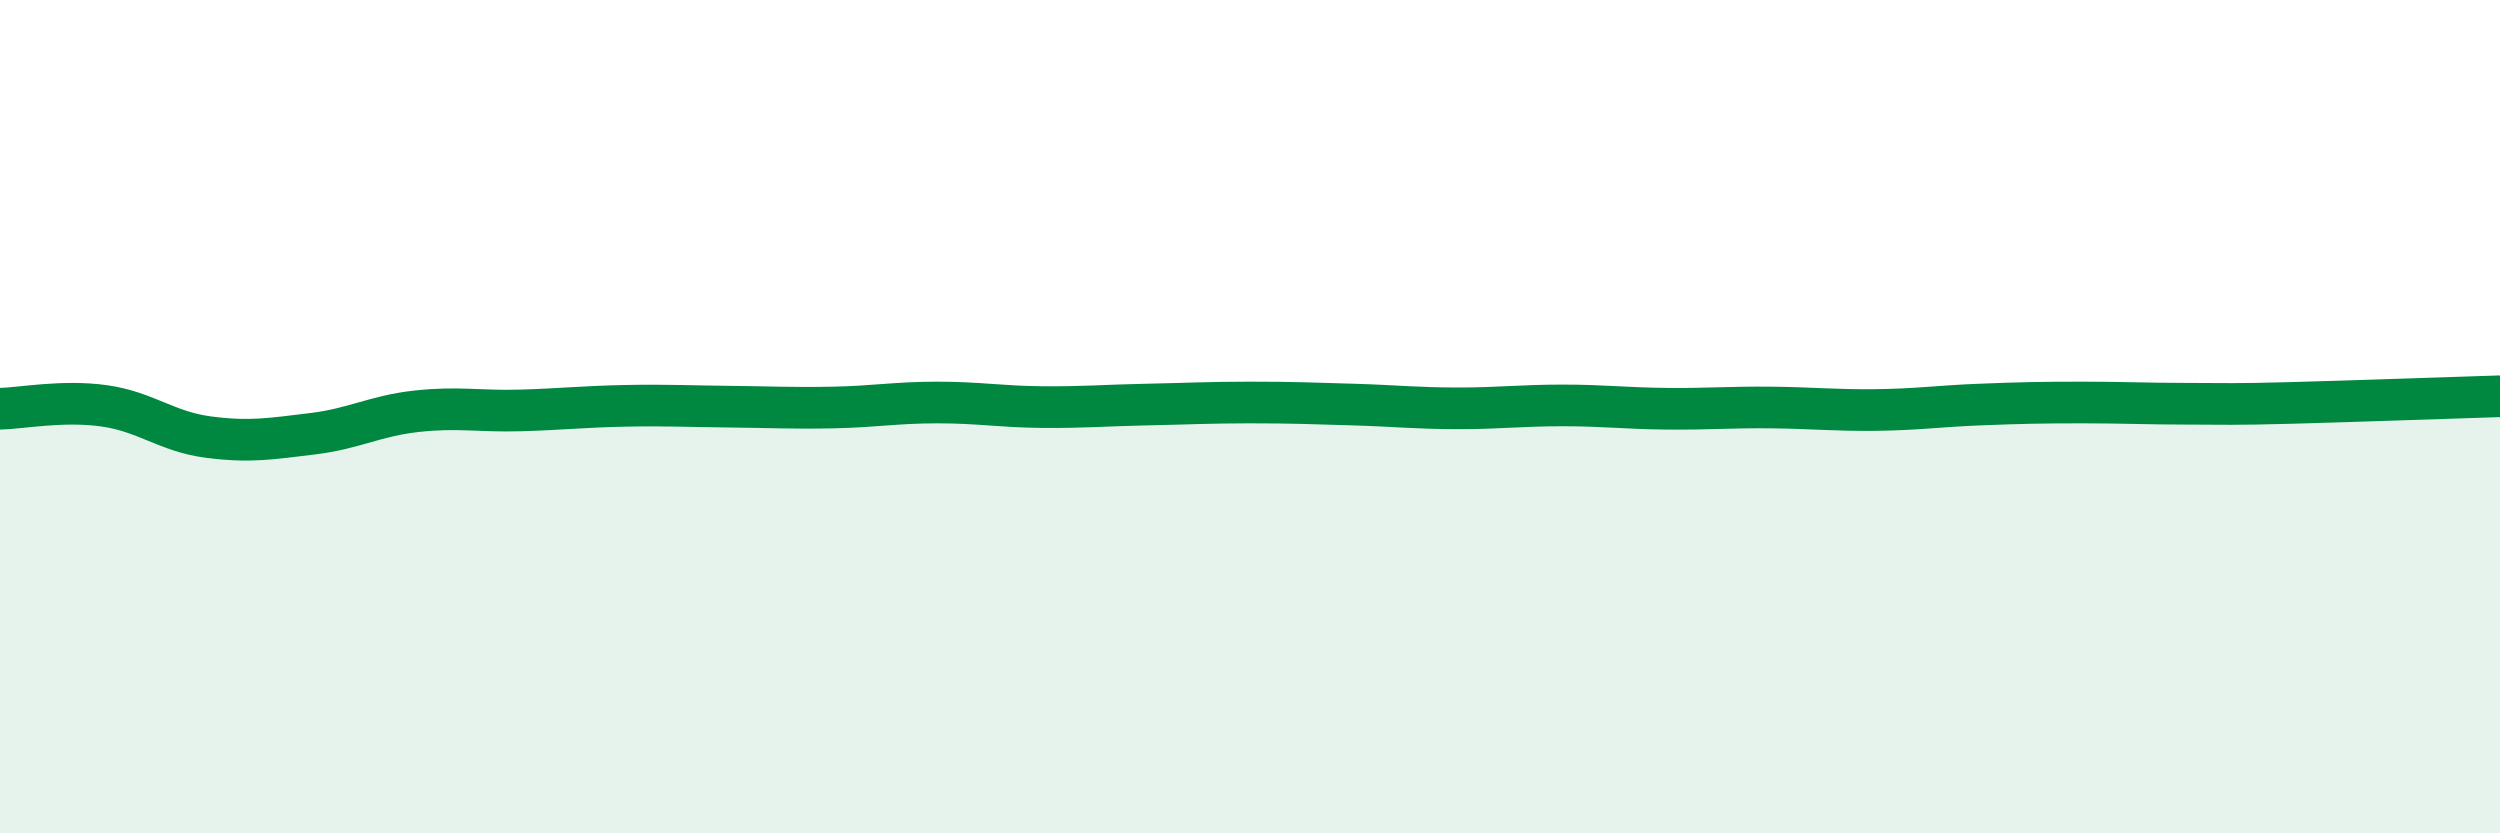
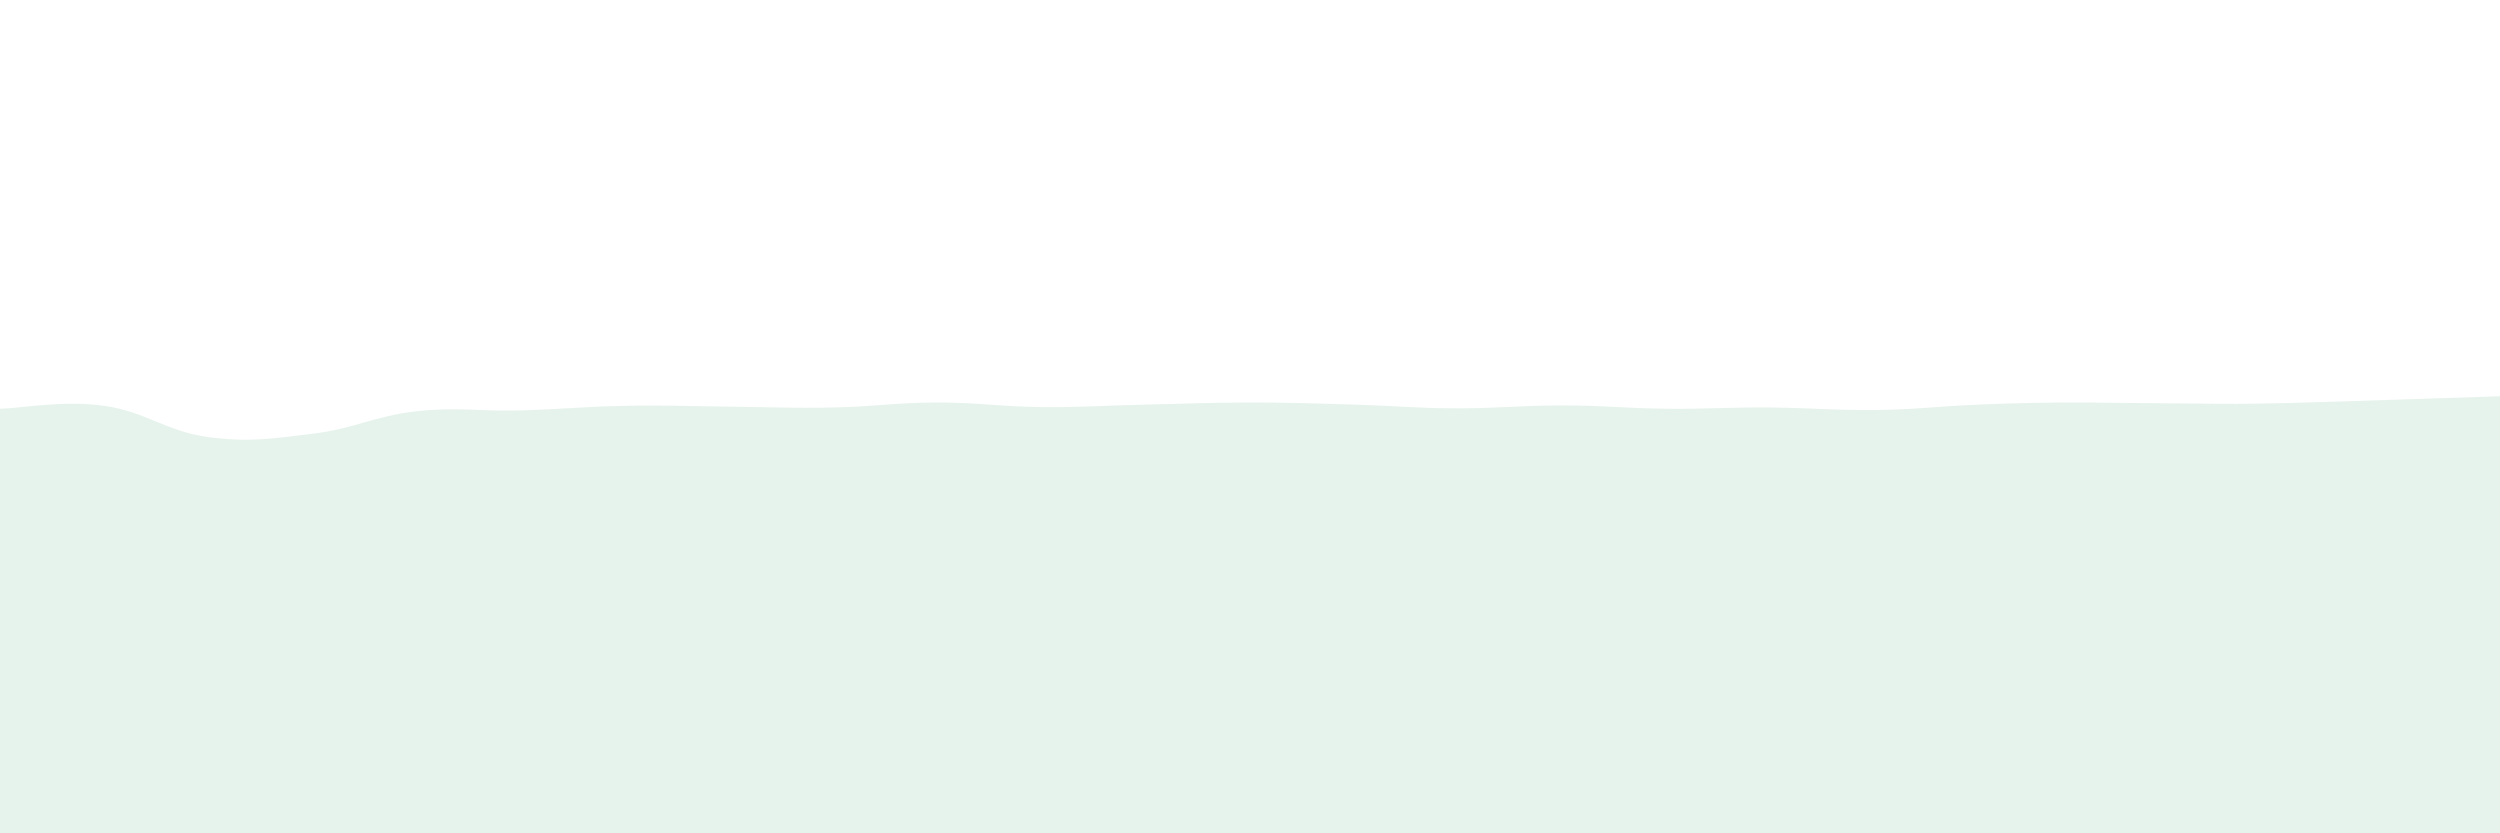
<svg xmlns="http://www.w3.org/2000/svg" width="60" height="20" viewBox="0 0 60 20">
-   <path d="M 0,9.81 C 0.5,9.8 1.5,9.6 2.5,9.74 C 3.5,9.88 4,10.36 5,10.49 C 6,10.62 6.5,10.53 7.5,10.41 C 8.5,10.29 9,9.98 10,9.87 C 11,9.76 11.5,9.88 12.5,9.85 C 13.5,9.82 14,9.76 15,9.74 C 16,9.72 16.5,9.75 17.5,9.76 C 18.5,9.77 19,9.8 20,9.78 C 21,9.76 21.5,9.66 22.5,9.66 C 23.5,9.66 24,9.76 25,9.77 C 26,9.78 26.5,9.73 27.5,9.71 C 28.5,9.69 29,9.66 30,9.66 C 31,9.66 31.5,9.68 32.5,9.71 C 33.5,9.74 34,9.8 35,9.8 C 36,9.8 36.5,9.73 37.5,9.73 C 38.5,9.73 39,9.8 40,9.81 C 41,9.82 41.5,9.77 42.5,9.78 C 43.5,9.79 44,9.85 45,9.84 C 46,9.83 46.5,9.75 47.5,9.71 C 48.5,9.67 49,9.66 50,9.66 C 51,9.66 51.5,9.69 52.5,9.69 C 53.5,9.69 53.5,9.71 55,9.67 C 56.5,9.63 59,9.54 60,9.51L60 20L0 20Z" fill="#008740" opacity="0.1" stroke-linecap="round" stroke-linejoin="round" />
-   <path d="M 0,9.81 C 0.5,9.8 1.5,9.6 2.5,9.74 C 3.5,9.88 4,10.36 5,10.49 C 6,10.62 6.5,10.53 7.5,10.41 C 8.5,10.29 9,9.98 10,9.87 C 11,9.76 11.5,9.88 12.5,9.85 C 13.5,9.82 14,9.76 15,9.74 C 16,9.72 16.5,9.75 17.5,9.76 C 18.5,9.77 19,9.8 20,9.78 C 21,9.76 21.5,9.66 22.5,9.66 C 23.5,9.66 24,9.76 25,9.77 C 26,9.78 26.5,9.73 27.5,9.71 C 28.5,9.69 29,9.66 30,9.66 C 31,9.66 31.5,9.68 32.5,9.71 C 33.5,9.74 34,9.8 35,9.8 C 36,9.8 36.5,9.73 37.5,9.73 C 38.5,9.73 39,9.8 40,9.81 C 41,9.82 41.5,9.77 42.5,9.78 C 43.5,9.79 44,9.85 45,9.84 C 46,9.83 46.5,9.75 47.5,9.71 C 48.5,9.67 49,9.66 50,9.66 C 51,9.66 51.5,9.69 52.5,9.69 C 53.5,9.69 53.5,9.71 55,9.67 C 56.5,9.63 59,9.54 60,9.51" stroke="#008740" stroke-width="1" fill="none" stroke-linecap="round" stroke-linejoin="round" />
+   <path d="M 0,9.81 C 0.5,9.8 1.5,9.6 2.5,9.74 C 3.5,9.88 4,10.36 5,10.49 C 6,10.62 6.5,10.53 7.5,10.41 C 8.5,10.29 9,9.98 10,9.87 C 11,9.76 11.5,9.88 12.5,9.85 C 13.5,9.82 14,9.76 15,9.74 C 16,9.72 16.5,9.75 17.5,9.76 C 18.5,9.77 19,9.8 20,9.78 C 21,9.76 21.5,9.66 22.5,9.66 C 23.5,9.66 24,9.76 25,9.77 C 26,9.78 26.5,9.73 27.5,9.71 C 28.5,9.69 29,9.66 30,9.66 C 31,9.66 31.5,9.68 32.5,9.71 C 33.5,9.74 34,9.8 35,9.8 C 36,9.8 36.5,9.73 37.5,9.73 C 38.5,9.73 39,9.8 40,9.81 C 41,9.82 41.5,9.77 42.5,9.78 C 43.5,9.79 44,9.85 45,9.84 C 46,9.83 46.5,9.75 47.5,9.71 C 48.5,9.67 49,9.66 50,9.66 C 53.5,9.69 53.5,9.71 55,9.67 C 56.5,9.63 59,9.54 60,9.51L60 20L0 20Z" fill="#008740" opacity="0.1" stroke-linecap="round" stroke-linejoin="round" />
</svg>